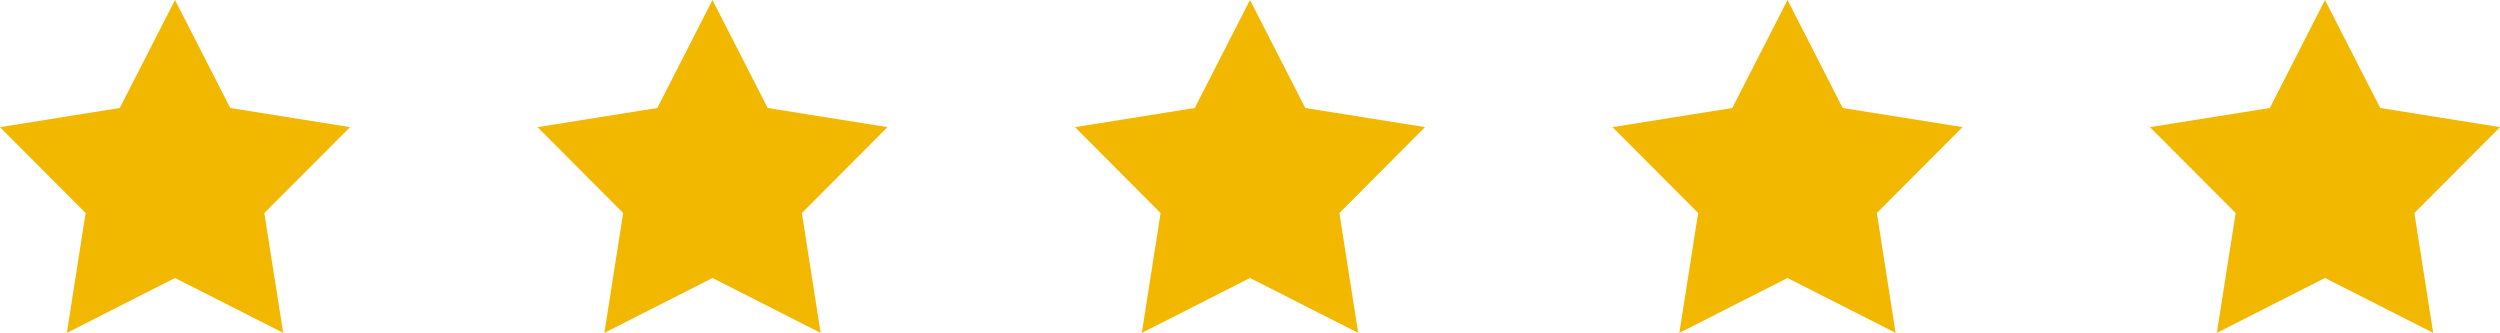
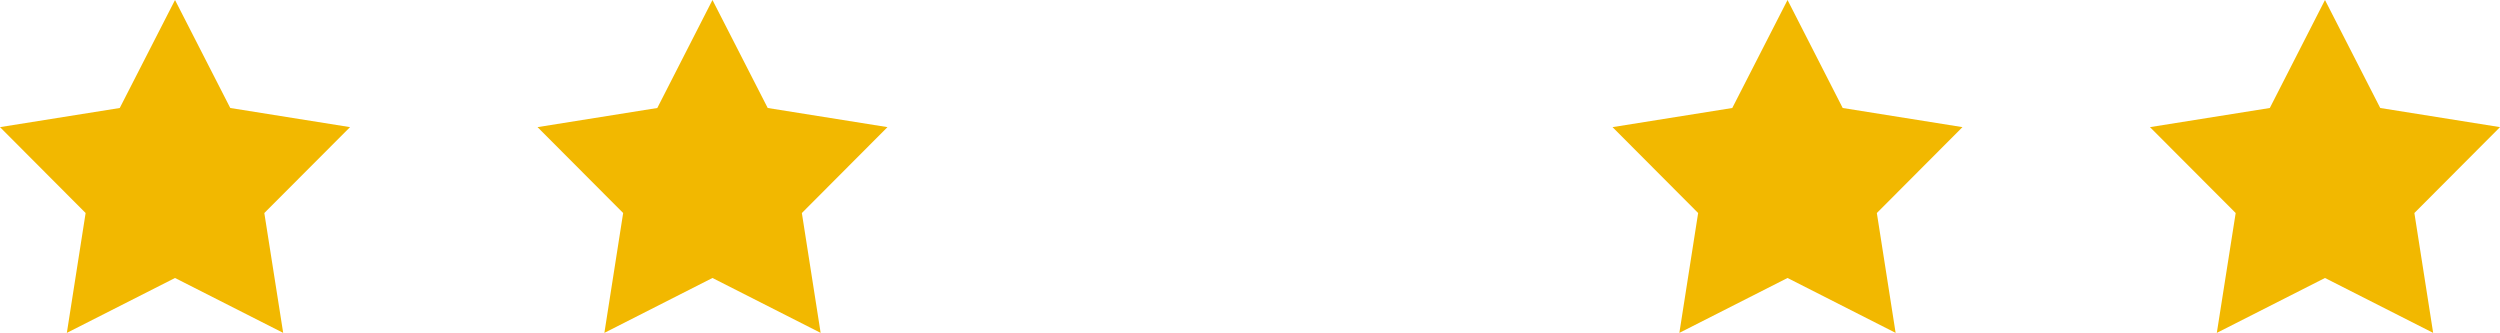
<svg xmlns="http://www.w3.org/2000/svg" id="Layer_2" viewBox="0 0 278.26 37.05">
  <defs>
    <style>.cls-1{fill:#f2b800;}</style>
  </defs>
  <g id="TextOutline">
    <polygon class="cls-1" points="19.48 0 25.63 12.02 38.96 14.15 29.42 23.71 31.52 37.05 19.48 30.94 7.44 37.05 9.53 23.71 0 14.15 13.33 12.02 19.48 0" />
    <polygon class="cls-1" points="79.3 0 85.45 12.02 98.78 14.15 89.25 23.71 91.34 37.05 79.3 30.94 67.27 37.05 69.36 23.71 59.83 14.15 73.16 12.02 79.3 0" />
-     <polygon class="cls-1" points="139.13 0 145.28 12.02 158.61 14.15 149.08 23.71 151.17 37.05 139.13 30.94 127.09 37.05 129.18 23.71 119.65 14.15 132.98 12.02 139.13 0" />
    <polygon class="cls-1" points="198.96 0 205.1 12.02 218.43 14.15 208.9 23.71 210.99 37.05 198.96 30.94 186.92 37.05 189.01 23.71 179.48 14.15 192.81 12.02 198.96 0" />
    <polygon class="cls-1" points="258.78 0 264.93 12.02 278.26 14.15 268.73 23.71 270.82 37.05 258.78 30.94 246.74 37.05 248.84 23.71 239.3 14.15 252.64 12.02 258.78 0" />
  </g>
</svg>